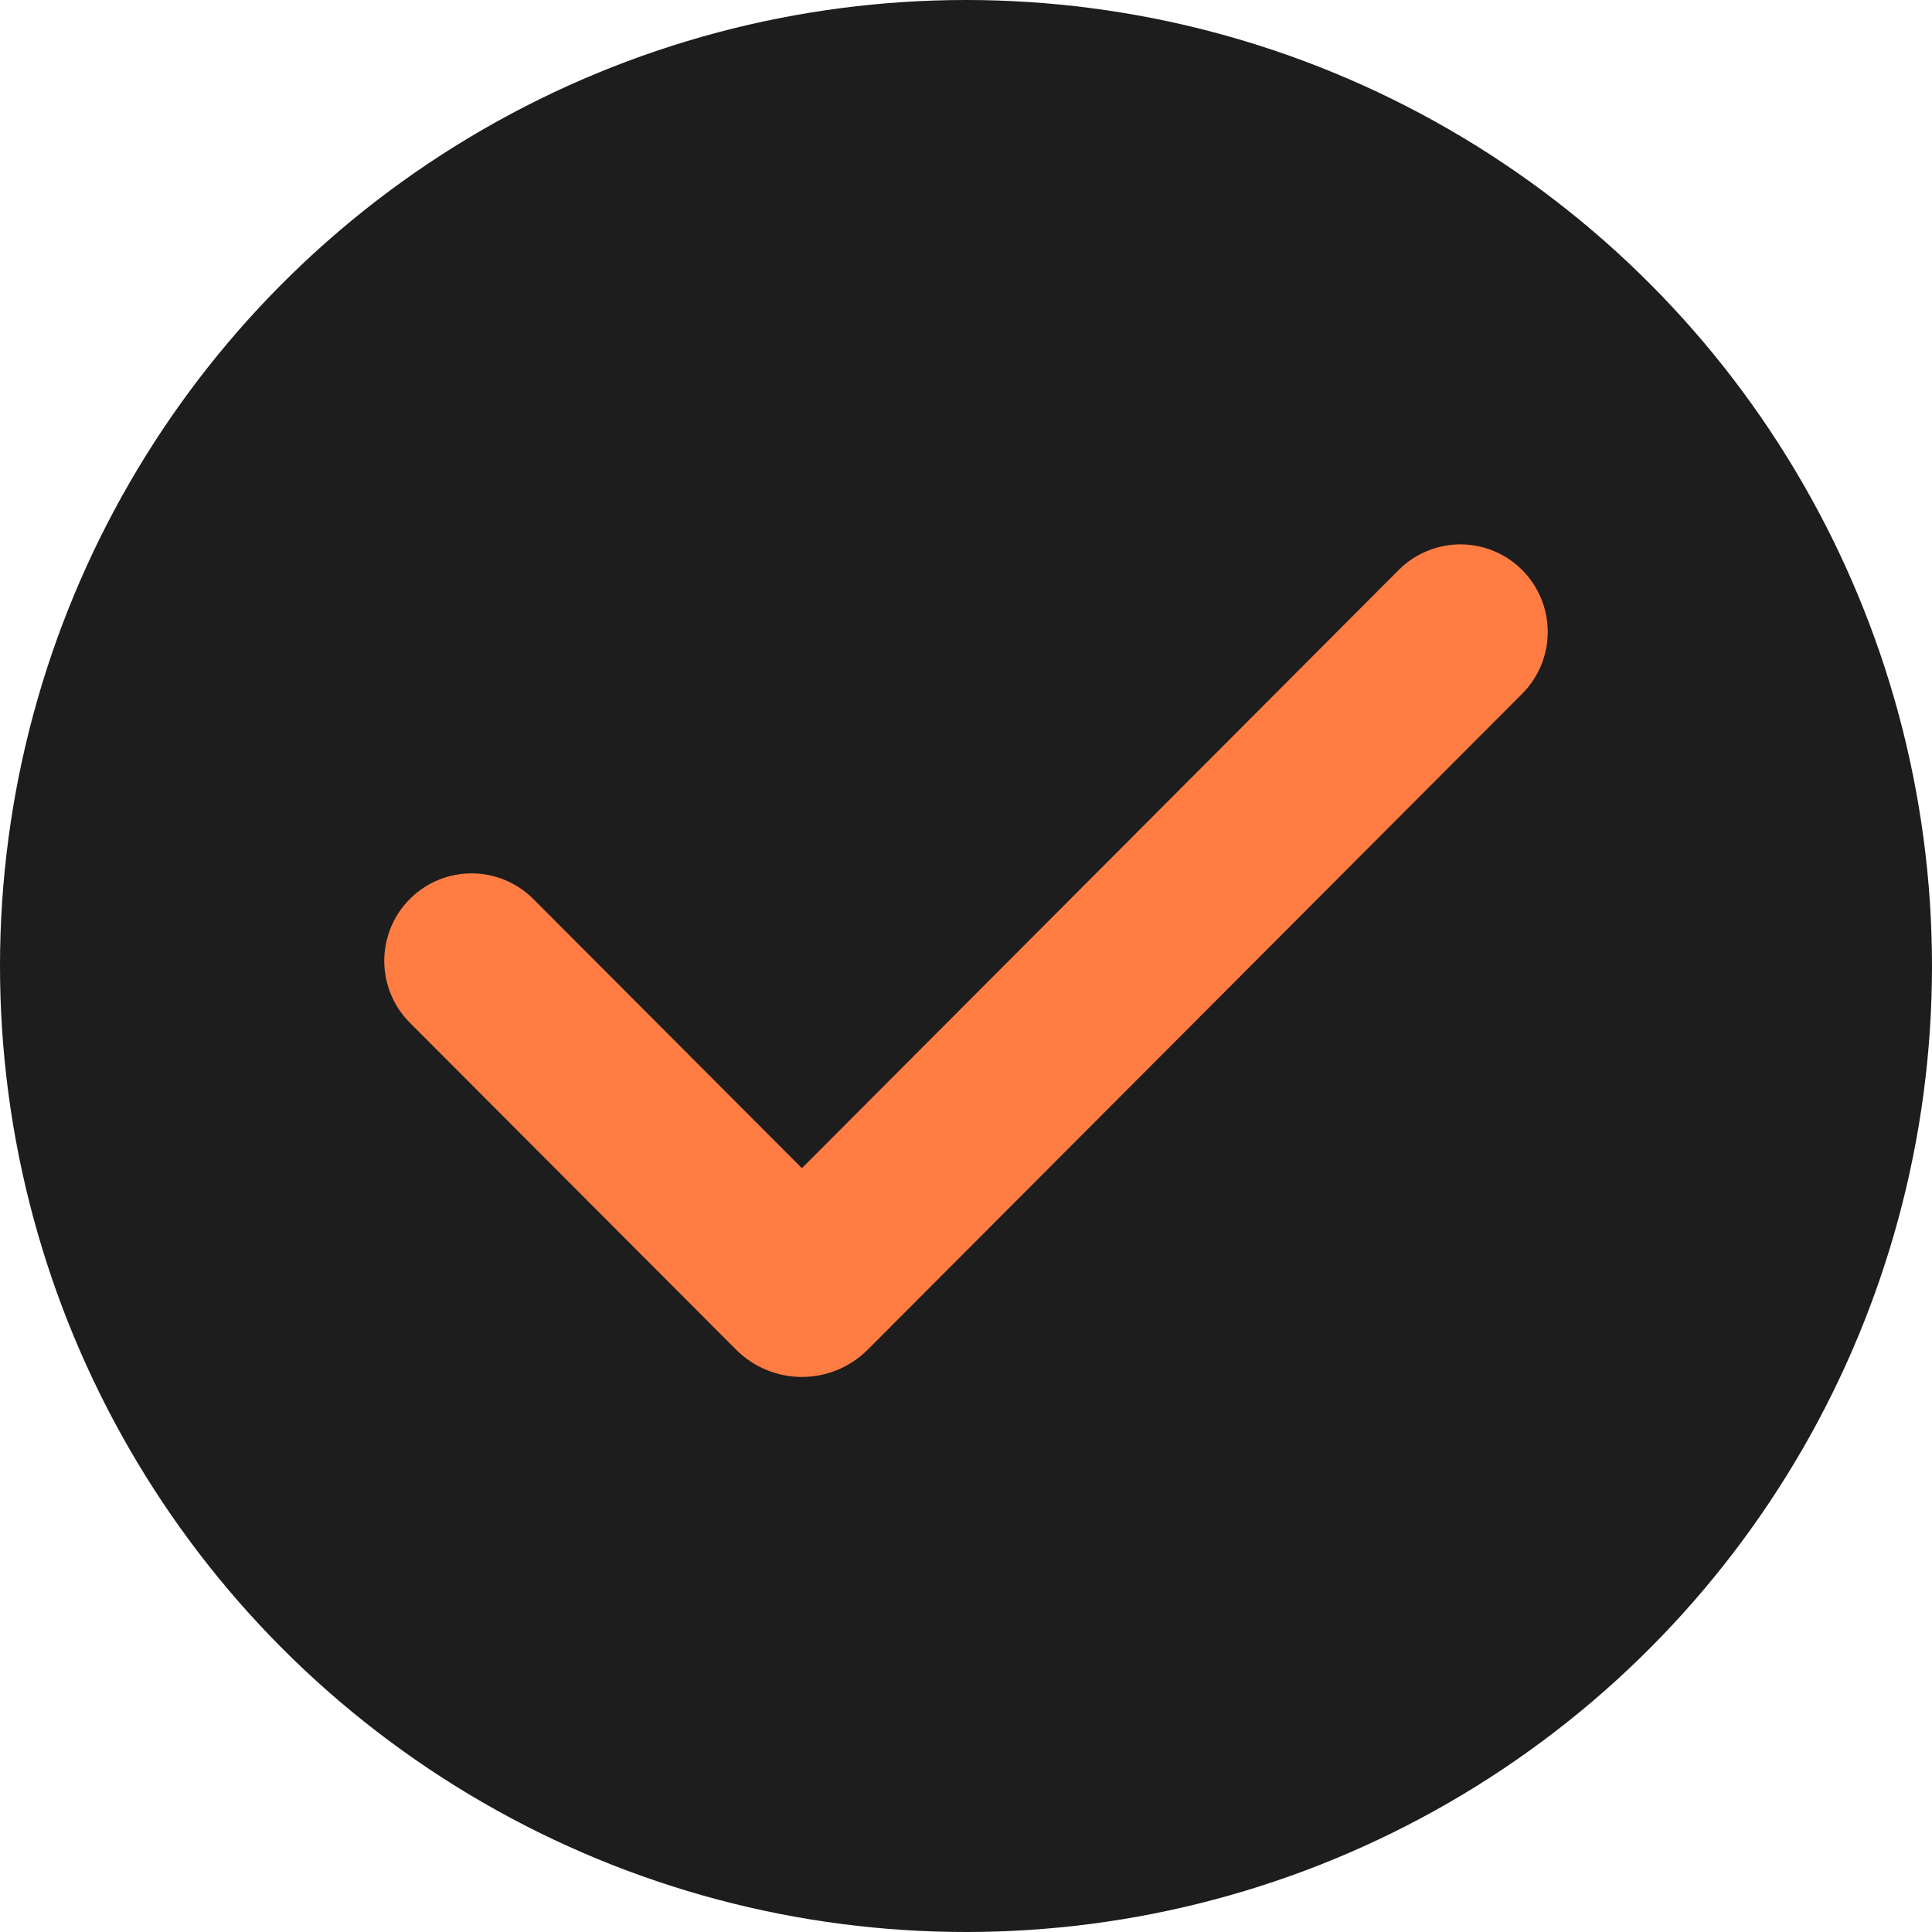
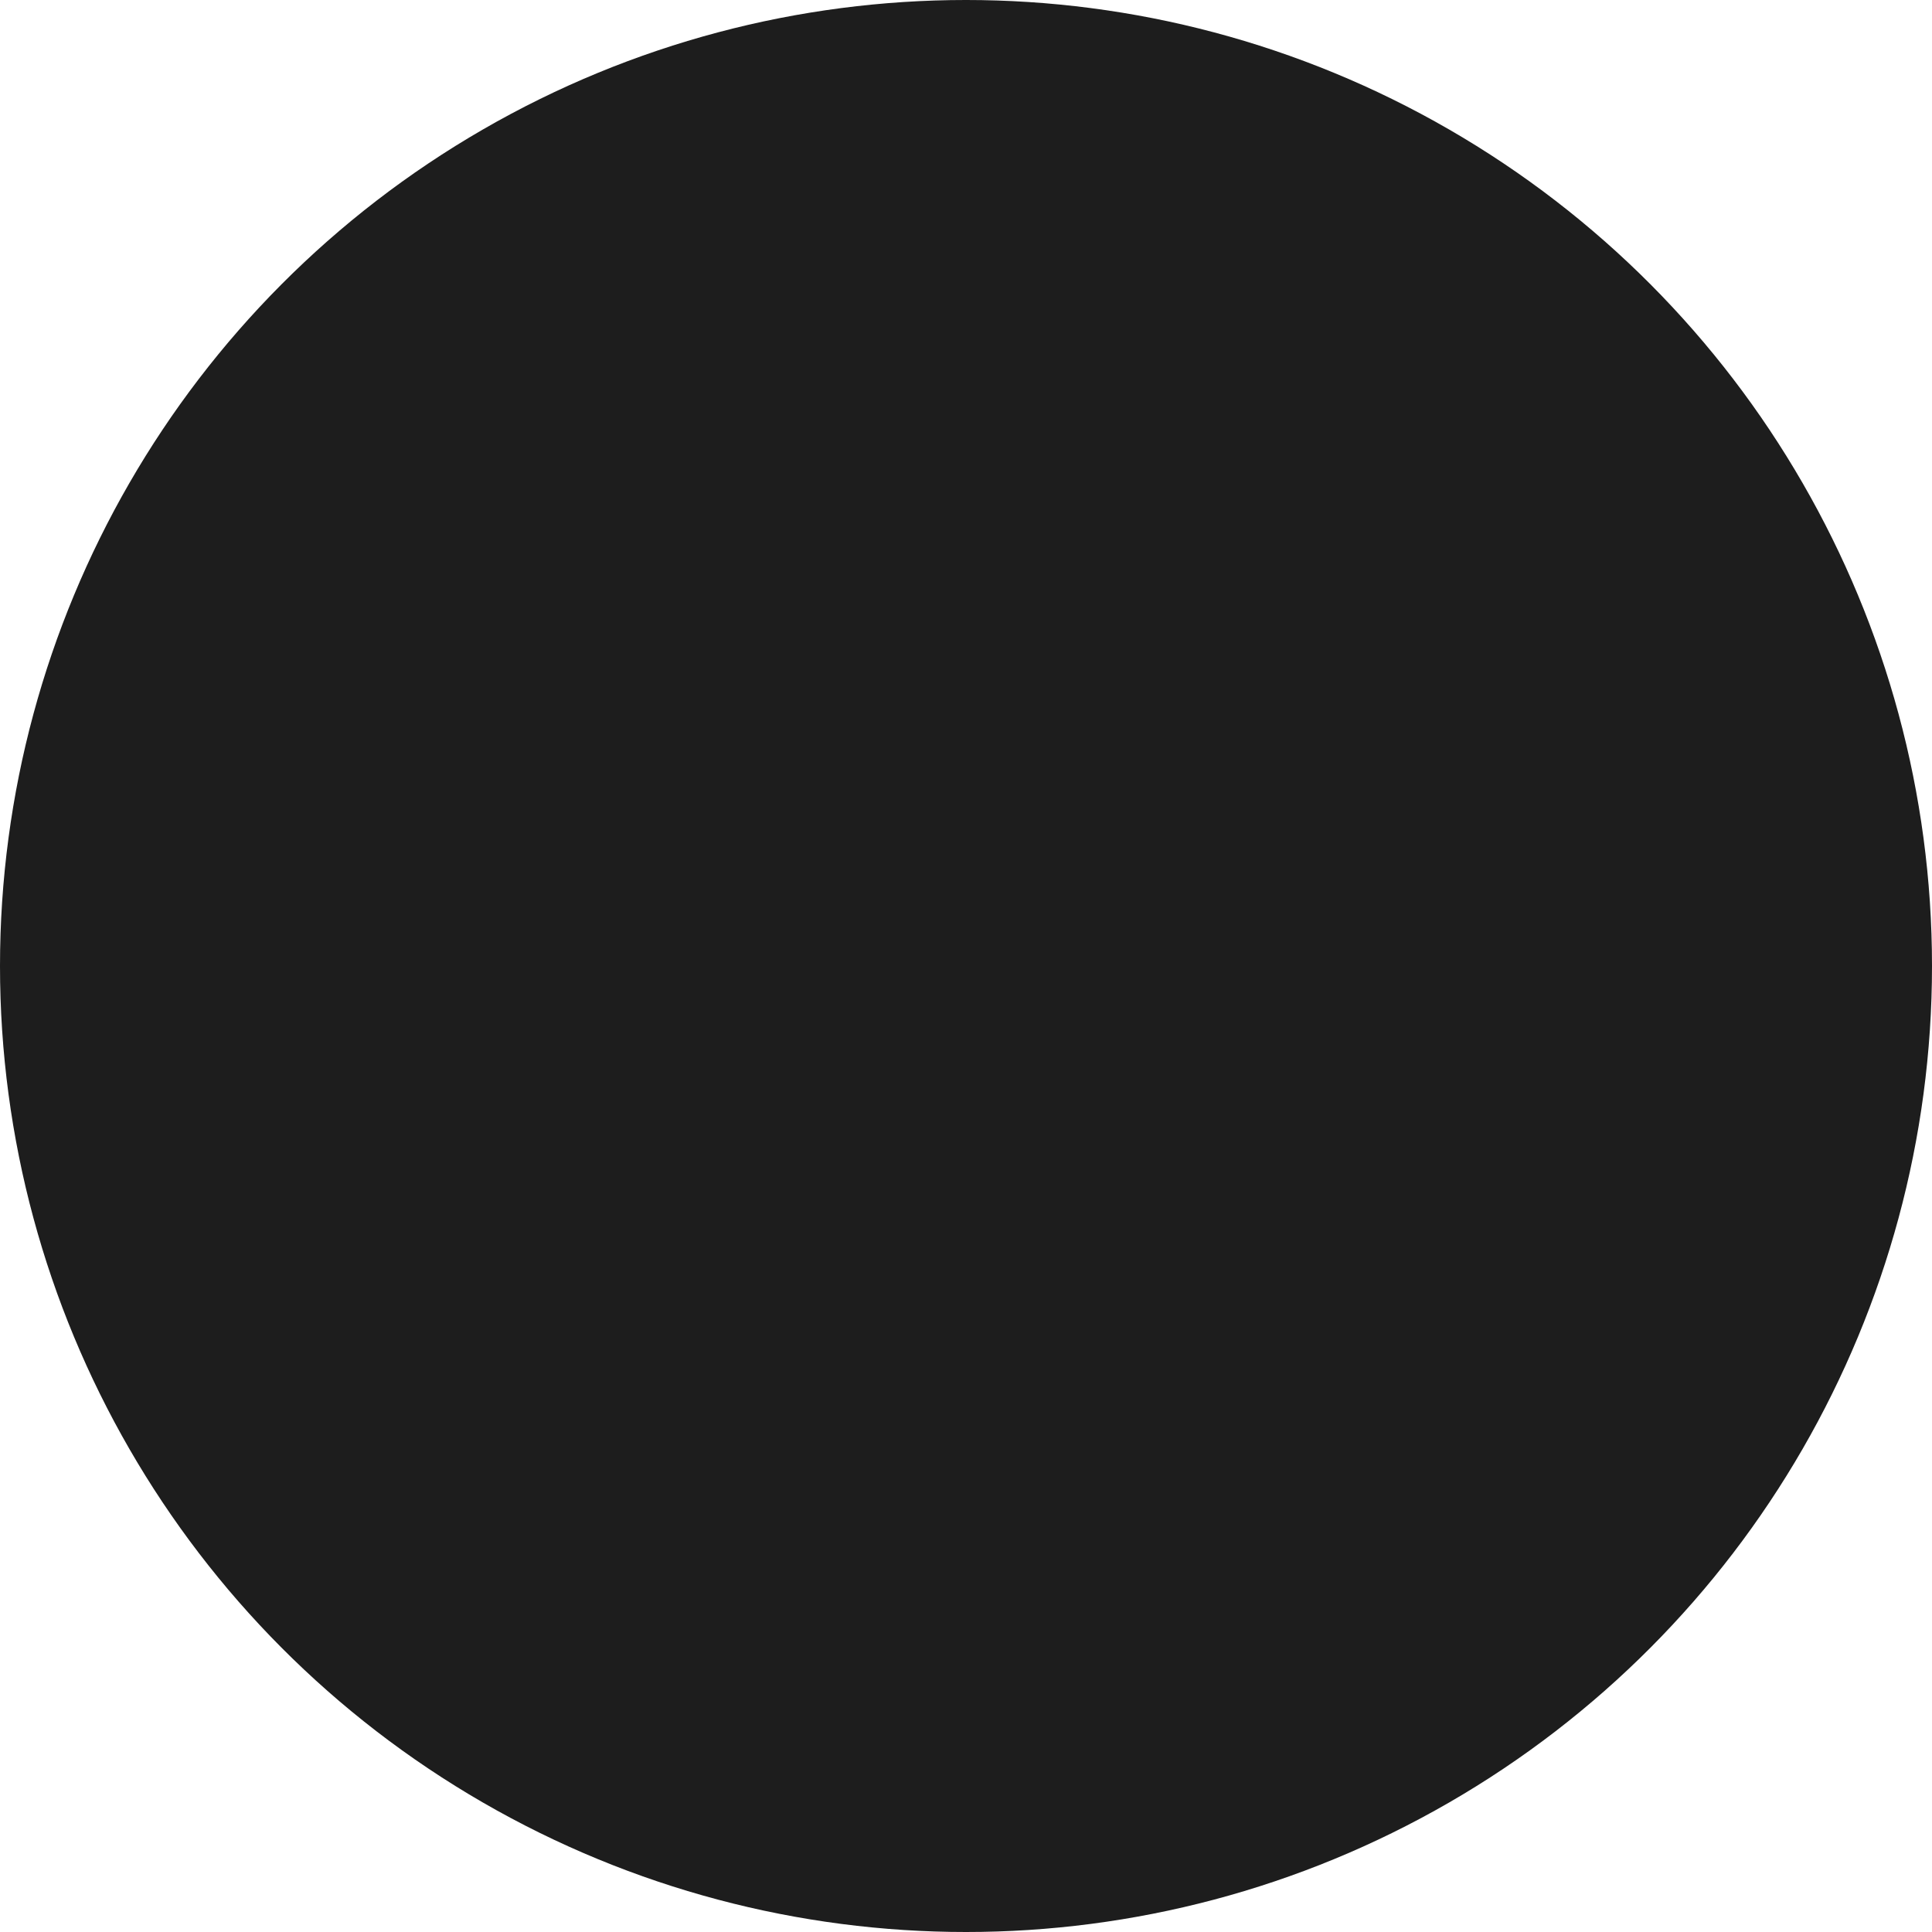
<svg xmlns="http://www.w3.org/2000/svg" width="181" height="181" viewBox="0 0 181 181" fill="none">
  <circle cx="90.5" cy="90.5" r="90.5" fill="#1D1D1D" />
-   <path fill-rule="evenodd" clip-rule="evenodd" d="M142.605 53.403C144.139 54.94 145 57.025 145 59.199C145 61.372 144.139 63.457 142.605 64.994L81.297 126.438C80.487 127.25 79.525 127.895 78.467 128.334C77.408 128.774 76.273 129 75.127 129C73.981 129 72.847 128.774 71.788 128.334C70.73 127.895 69.768 127.25 68.957 126.438L38.497 95.916C37.716 95.159 37.093 94.255 36.664 93.255C36.235 92.255 36.01 91.179 36 90.091C35.991 89.002 36.198 87.923 36.609 86.915C37.02 85.908 37.628 84.992 38.396 84.223C39.164 83.453 40.077 82.844 41.082 82.432C42.087 82.02 43.164 81.812 44.251 81.822C45.337 81.831 46.41 82.058 47.408 82.487C48.406 82.917 49.308 83.541 50.063 84.324L75.125 109.442L131.034 53.403C131.794 52.641 132.696 52.037 133.688 51.624C134.681 51.212 135.745 51 136.82 51C137.894 51 138.958 51.212 139.951 51.624C140.944 52.037 141.846 52.641 142.605 53.403Z" fill="#FF7D43" />
</svg>